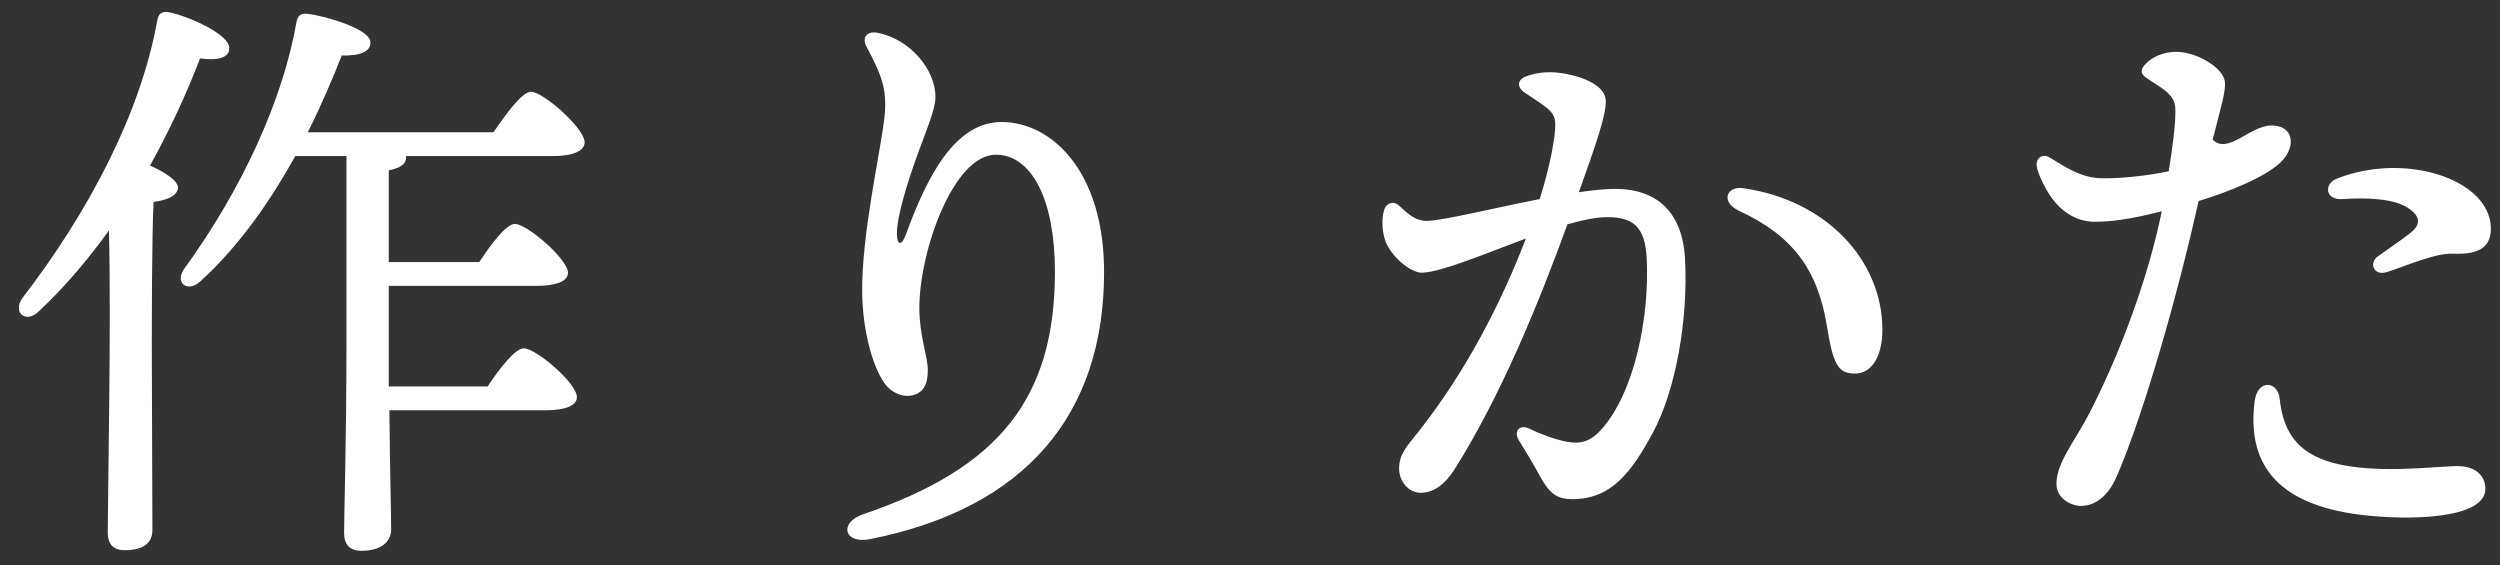
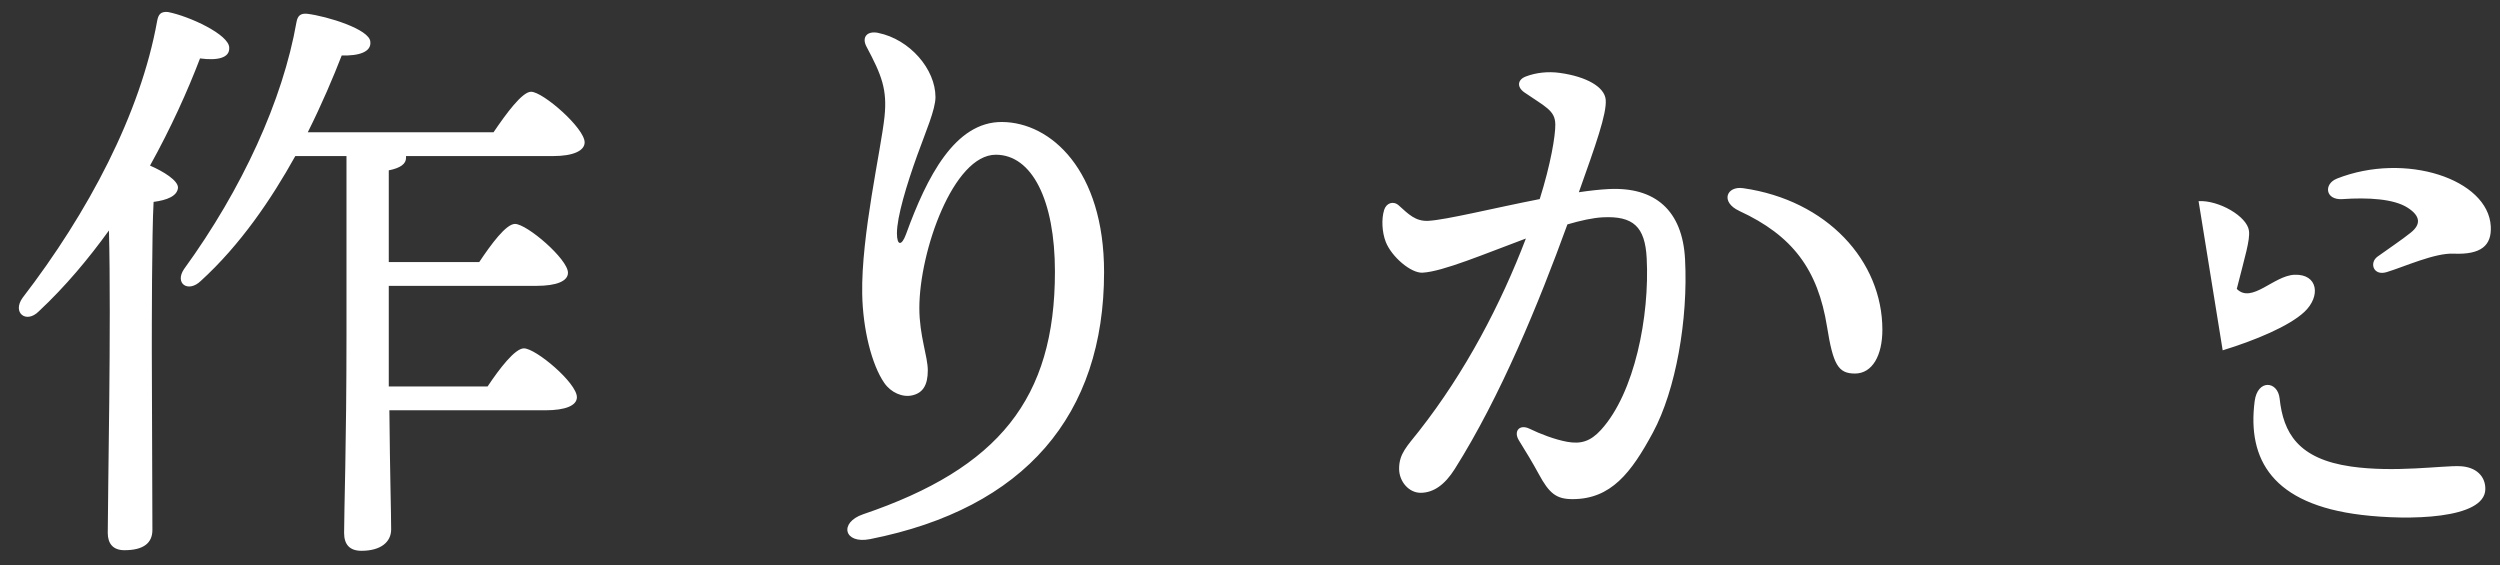
<svg xmlns="http://www.w3.org/2000/svg" height="19" width="84">
  <rect width="100%" height="100%" fill="#333333" stroke="none" />
-   <path d="m82.438 8.523c-.635-.028-1.66.443-2.246.62-.451.137-.59-.316-.307-.521.341-.246.823-.568 1.12-.808.328-.264.343-.544-.105-.833-.466-.302-1.338-.35-2.194-.291-.579.04-.638-.51-.186-.688v-.001c2.298-.905 5.085.017 5.17 1.603.035.644-.322.959-1.252.919zm-8.566-1.767c-.678 3.065-1.824 7.105-2.745 9.242-.335.777-.807.986-1.183 1.002-.297.014-.822-.217-.845-.702-.033-.718.623-1.476 1.104-2.414 1.127-2.192 2.019-4.742 2.432-6.785-.635.164-1.507.357-2.244.353-.678-.004-1.235-.39-1.619-1.06-.147-.255-.304-.589-.337-.803-.042-.263.182-.451.434-.297.523.32 1.041.669 1.686.695.606.025 1.565-.074 2.314-.233.127-.793.245-1.651.221-2.131-.024-.489-.536-.698-.999-1.026-.165-.117-.164-.258-.038-.406.234-.273.613-.431 1.009-.45v.001c.684-.033 1.626.51 1.693.994.042.31-.134.866-.409 1.956.501.509 1.243-.45 1.941-.475.789-.029.889.723.33 1.248-.513.481-1.661.959-2.745 1.291zm-11.546 5.795c-.566 0-.734-.302-.938-1.577-.308-1.918-1.157-3.06-2.949-3.887v-.001c-.641-.296-.431-.844.131-.763 2.82.404 4.678 2.444 4.678 4.757 0 .868-.339 1.471-.922 1.471zm-9.489 4.22c-.542 0-.781-.188-1.135-.844-.203-.376-.42-.732-.666-1.129-.191-.308.018-.557.355-.393.357.174.848.363 1.262.439.466.085.789-.014 1.141-.401 1.132-1.242 1.637-3.822 1.535-5.768-.055-1.059-.452-1.426-1.481-1.373-.329.018-.736.107-1.183.238-.964 2.654-2.248 5.783-3.784 8.217-.334.529-.712.801-1.15.801-.39 0-.721-.374-.721-.81 0-.507.27-.757.67-1.266 1.557-1.982 2.752-4.272 3.59-6.468-1.374.51-2.792 1.113-3.473 1.148-.39.021-1.039-.535-1.235-1.033-.129-.329-.148-.779-.055-1.073h-.001c.077-.241.313-.316.494-.153.324.292.56.539.991.517.602-.032 2.201-.429 3.744-.731.367-1.169.53-2.125.524-2.521h-.001c-.008-.459-.34-.582-1.038-1.063-.257-.178-.237-.426.046-.534.341-.131.747-.177 1.147-.121.894.124 1.502.472 1.539.899.041.468-.343 1.538-.902 3.11.361-.053.699-.091.995-.106 1.578-.083 2.488.727 2.573 2.358.107 2.026-.311 4.399-1.079 5.822-.729 1.352-1.407 2.238-2.702 2.238zm-23.605 1.344c-.875.174-1.053-.556-.23-.836 4.556-1.548 6.444-3.884 6.444-8.15 0-2.409-.773-3.93-1.987-3.93-1.424 0-2.569 3.243-2.569 5.151 0 .931.284 1.619.284 2.096 0 .496-.166.757-.522.838-.329.076-.717-.094-.94-.417-.422-.61-.721-1.806-.742-2.993-.035-1.968.633-4.844.749-5.948.097-.92-.095-1.402-.605-2.359-.168-.316.018-.539.395-.462v.001c1.062.217 1.923 1.219 1.923 2.157 0 .418-.328 1.162-.617 1.966-.352.98-.678 2.054-.678 2.611 0 .425.162.425.304.033.704-1.938 1.647-3.783 3.225-3.774 1.648.01 3.431 1.623 3.431 5.043 0 4.797-2.654 7.941-7.865 8.973zm-10.648-12.871h-4.941v.06c0 .2-.18.34-.58.42v3.081h3.04c.4-.6.901-1.281 1.201-1.281.4 0 1.78 1.181 1.78 1.641 0 .28-.38.44-1.06.44h-4.961v1.62 1.761h3.32c.4-.601.921-1.281 1.221-1.281.4 0 1.78 1.161 1.78 1.641 0 .28-.38.44-1.06.44h-5.241c.02 2.16.06 3.46.06 4.001 0 .42-.34.72-1 .72-.401 0-.581-.22-.581-.6 0-.801.08-2.901.08-6.682v-5.981h-1.72c-.8 1.44-1.84 2.981-3.181 4.201-.42.4-.88.08-.56-.4 1.961-2.701 3.321-5.682 3.781-8.302.04-.22.14-.3.36-.28.66.08 2.101.52 2.121.94.04.34-.381.48-.961.46-.28.72-.66 1.621-1.14 2.581h6.241c.421-.62.961-1.361 1.261-1.361.4 0 1.8 1.221 1.8 1.701 0 .28-.38.46-1.06.46zm-11.863-3.281c-.42 1.1-.98 2.341-1.68 3.601.46.2.94.5.94.74-.02.28-.36.42-.82.48-.06 1.02-.06 4.361-.06 4.961l.02 6.062c0 .44-.3.68-.94.68-.38 0-.56-.22-.56-.58 0-1.261.12-7.022.04-10.163-.68.941-1.461 1.881-2.361 2.721-.42.42-.9.04-.54-.46 2.201-2.861 3.961-6.181 4.521-9.302.04-.22.12-.32.36-.3.72.14 2.061.76 2.061 1.2.02.34-.381.44-.981.36zm69.875 11.429c.123 1.148.615 2.029 2.404 2.284 1.464.209 3.08-.037 3.653-.012.555.023.865.349.854.779-.024 1.003-2.582 1.048-4.158.858-2.985-.358-3.847-1.853-3.592-3.822.097-.744.776-.683.839-.087z" fill="#fff" fill-rule="evenodd" />
+   <path d="m82.438 8.523c-.635-.028-1.66.443-2.246.62-.451.137-.59-.316-.307-.521.341-.246.823-.568 1.12-.808.328-.264.343-.544-.105-.833-.466-.302-1.338-.35-2.194-.291-.579.04-.638-.51-.186-.688v-.001c2.298-.905 5.085.017 5.17 1.603.035.644-.322.959-1.252.919zm-8.566-1.767v.001c.684-.033 1.626.51 1.693.994.042.31-.134.866-.409 1.956.501.509 1.243-.45 1.941-.475.789-.029.889.723.33 1.248-.513.481-1.661.959-2.745 1.291zm-11.546 5.795c-.566 0-.734-.302-.938-1.577-.308-1.918-1.157-3.06-2.949-3.887v-.001c-.641-.296-.431-.844.131-.763 2.82.404 4.678 2.444 4.678 4.757 0 .868-.339 1.471-.922 1.471zm-9.489 4.22c-.542 0-.781-.188-1.135-.844-.203-.376-.42-.732-.666-1.129-.191-.308.018-.557.355-.393.357.174.848.363 1.262.439.466.085.789-.014 1.141-.401 1.132-1.242 1.637-3.822 1.535-5.768-.055-1.059-.452-1.426-1.481-1.373-.329.018-.736.107-1.183.238-.964 2.654-2.248 5.783-3.784 8.217-.334.529-.712.801-1.15.801-.39 0-.721-.374-.721-.81 0-.507.27-.757.67-1.266 1.557-1.982 2.752-4.272 3.59-6.468-1.374.51-2.792 1.113-3.473 1.148-.39.021-1.039-.535-1.235-1.033-.129-.329-.148-.779-.055-1.073h-.001c.077-.241.313-.316.494-.153.324.292.56.539.991.517.602-.032 2.201-.429 3.744-.731.367-1.169.53-2.125.524-2.521h-.001c-.008-.459-.34-.582-1.038-1.063-.257-.178-.237-.426.046-.534.341-.131.747-.177 1.147-.121.894.124 1.502.472 1.539.899.041.468-.343 1.538-.902 3.11.361-.053.699-.091.995-.106 1.578-.083 2.488.727 2.573 2.358.107 2.026-.311 4.399-1.079 5.822-.729 1.352-1.407 2.238-2.702 2.238zm-23.605 1.344c-.875.174-1.053-.556-.23-.836 4.556-1.548 6.444-3.884 6.444-8.15 0-2.409-.773-3.93-1.987-3.93-1.424 0-2.569 3.243-2.569 5.151 0 .931.284 1.619.284 2.096 0 .496-.166.757-.522.838-.329.076-.717-.094-.94-.417-.422-.61-.721-1.806-.742-2.993-.035-1.968.633-4.844.749-5.948.097-.92-.095-1.402-.605-2.359-.168-.316.018-.539.395-.462v.001c1.062.217 1.923 1.219 1.923 2.157 0 .418-.328 1.162-.617 1.966-.352.98-.678 2.054-.678 2.611 0 .425.162.425.304.033.704-1.938 1.647-3.783 3.225-3.774 1.648.01 3.431 1.623 3.431 5.043 0 4.797-2.654 7.941-7.865 8.973zm-10.648-12.871h-4.941v.06c0 .2-.18.34-.58.42v3.081h3.04c.4-.6.901-1.281 1.201-1.281.4 0 1.78 1.181 1.78 1.641 0 .28-.38.44-1.06.44h-4.961v1.62 1.761h3.32c.4-.601.921-1.281 1.221-1.281.4 0 1.78 1.161 1.78 1.641 0 .28-.38.44-1.06.44h-5.241c.02 2.16.06 3.46.06 4.001 0 .42-.34.72-1 .72-.401 0-.581-.22-.581-.6 0-.801.08-2.901.08-6.682v-5.981h-1.72c-.8 1.44-1.84 2.981-3.181 4.201-.42.4-.88.08-.56-.4 1.961-2.701 3.321-5.682 3.781-8.302.04-.22.14-.3.36-.28.66.08 2.101.52 2.121.94.04.34-.381.48-.961.46-.28.72-.66 1.621-1.14 2.581h6.241c.421-.62.961-1.361 1.261-1.361.4 0 1.8 1.221 1.8 1.701 0 .28-.38.46-1.06.46zm-11.863-3.281c-.42 1.1-.98 2.341-1.68 3.601.46.2.94.5.94.74-.02.28-.36.42-.82.48-.06 1.02-.06 4.361-.06 4.961l.02 6.062c0 .44-.3.68-.94.68-.38 0-.56-.22-.56-.58 0-1.261.12-7.022.04-10.163-.68.941-1.461 1.881-2.361 2.721-.42.42-.9.04-.54-.46 2.201-2.861 3.961-6.181 4.521-9.302.04-.22.12-.32.36-.3.72.14 2.061.76 2.061 1.2.02.34-.381.44-.981.36zm69.875 11.429c.123 1.148.615 2.029 2.404 2.284 1.464.209 3.08-.037 3.653-.012.555.023.865.349.854.779-.024 1.003-2.582 1.048-4.158.858-2.985-.358-3.847-1.853-3.592-3.822.097-.744.776-.683.839-.087z" fill="#fff" fill-rule="evenodd" />
</svg>